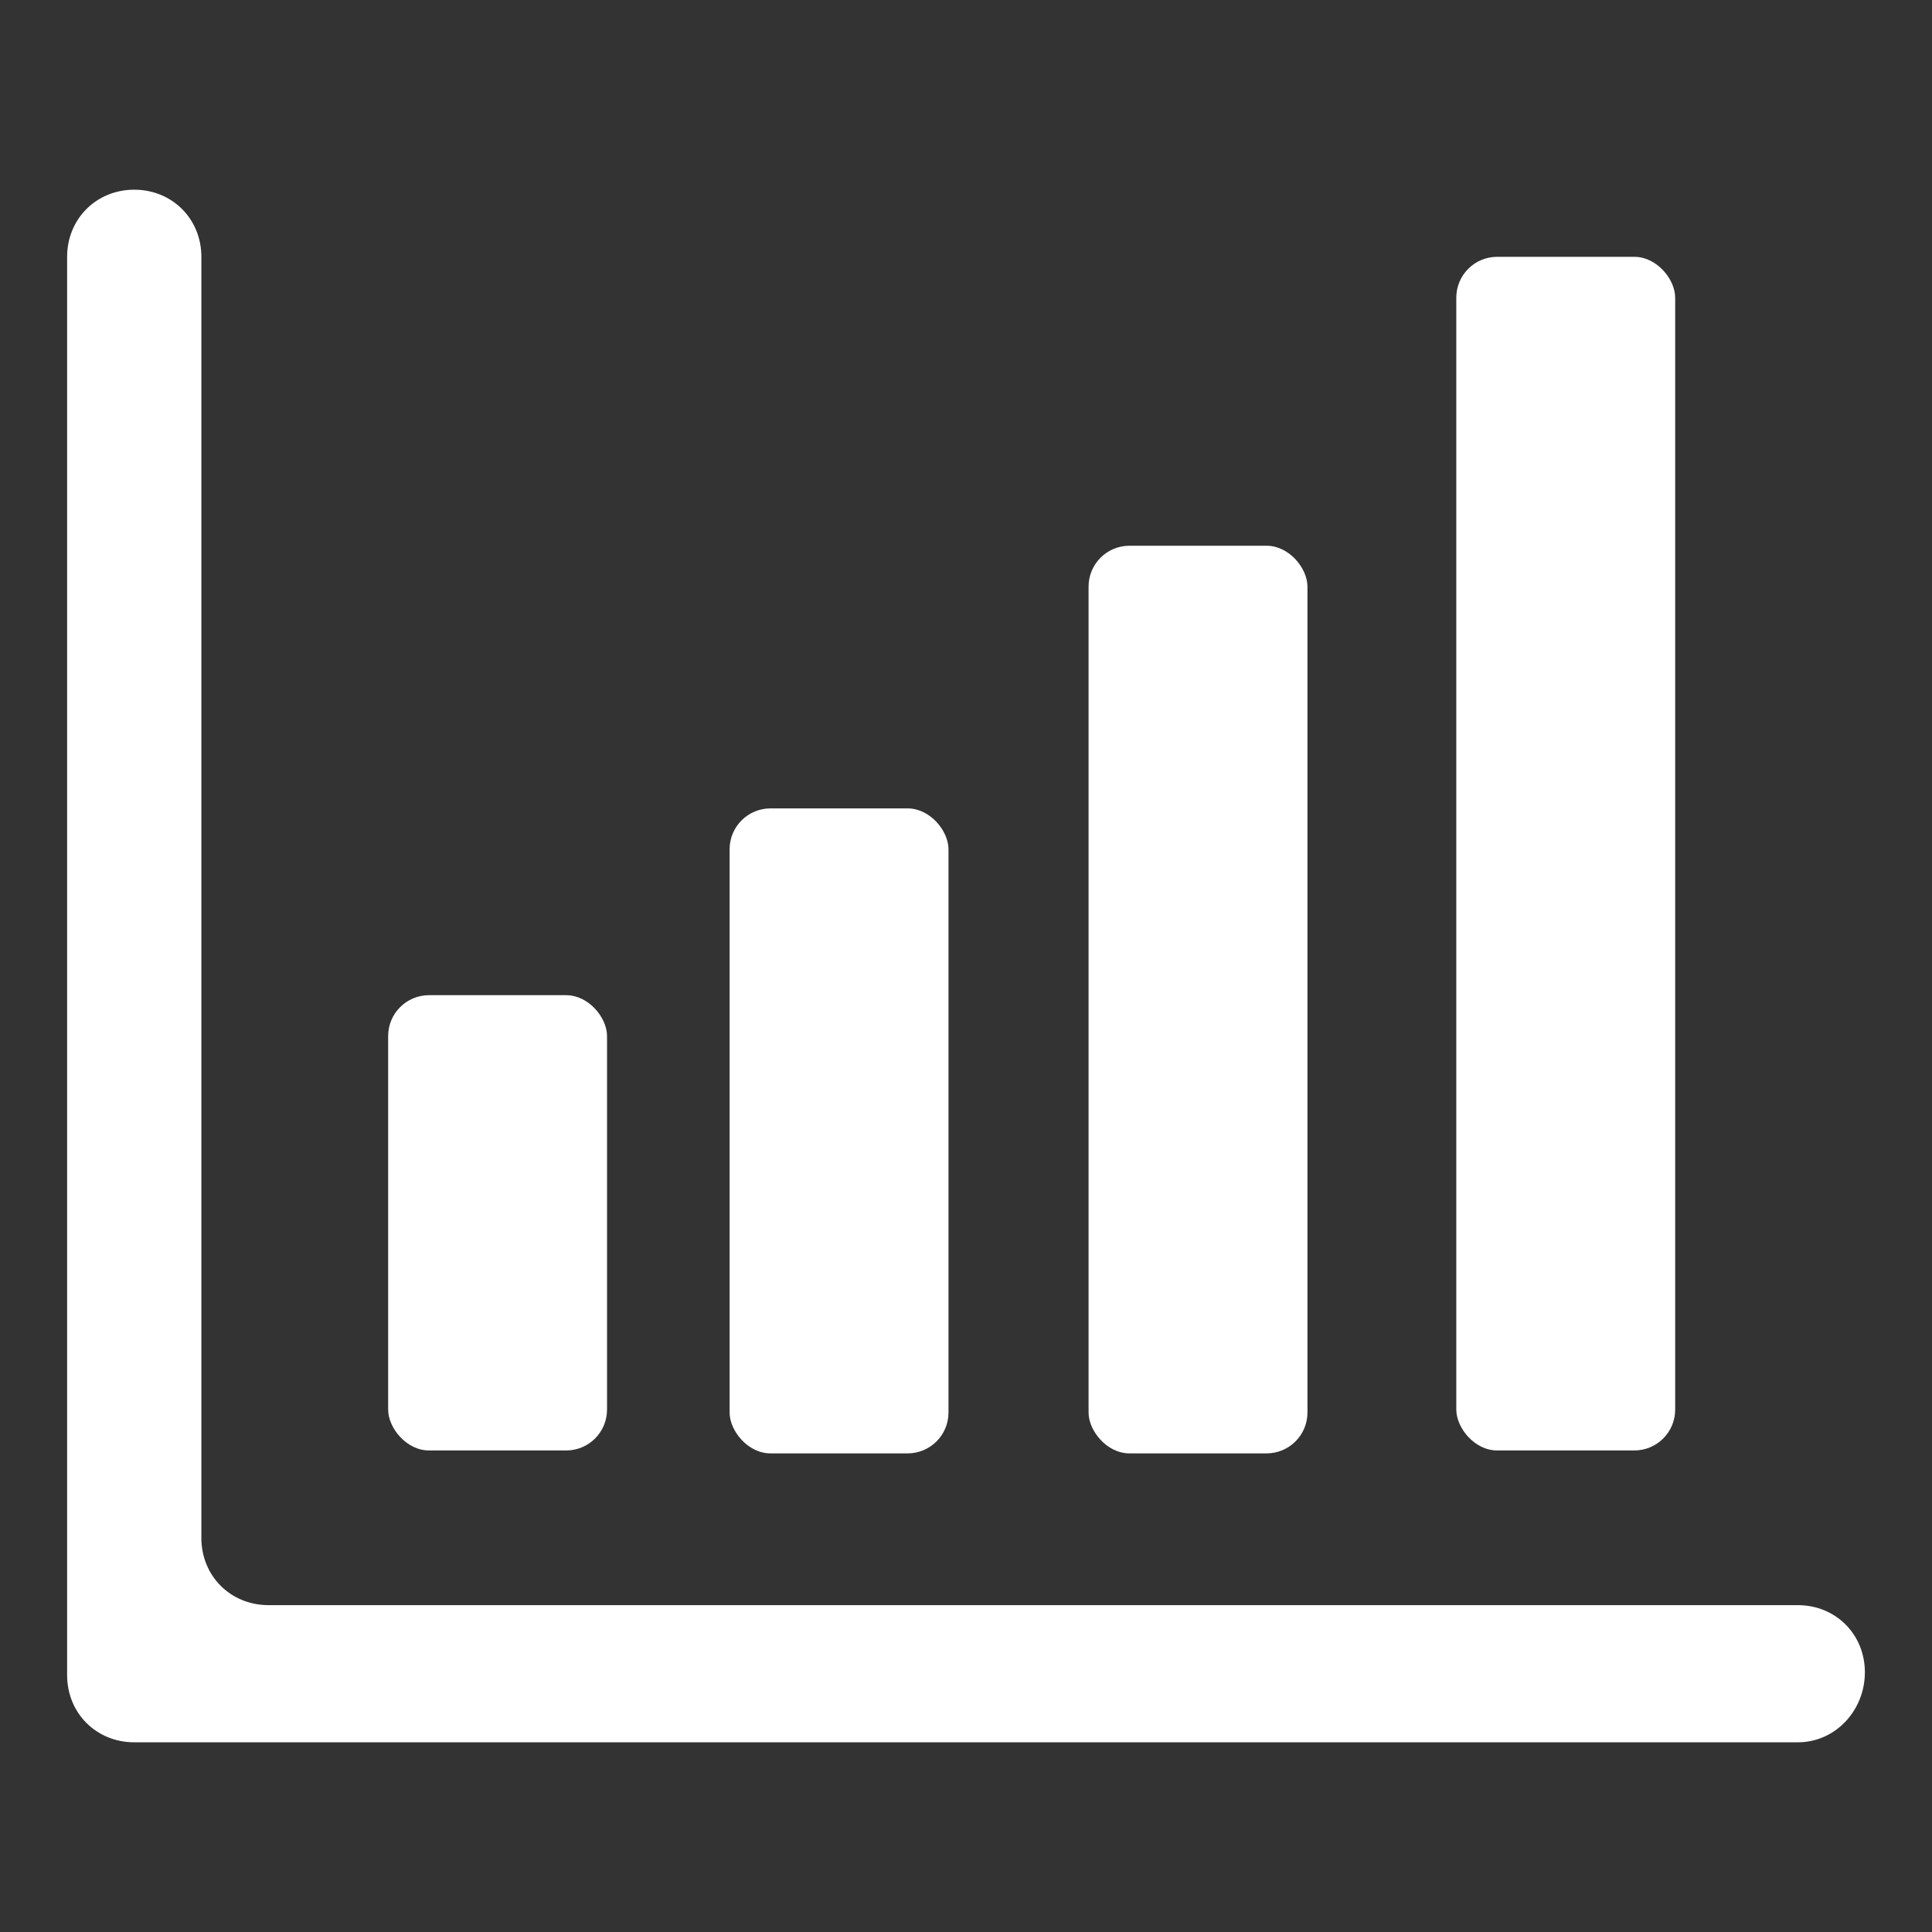
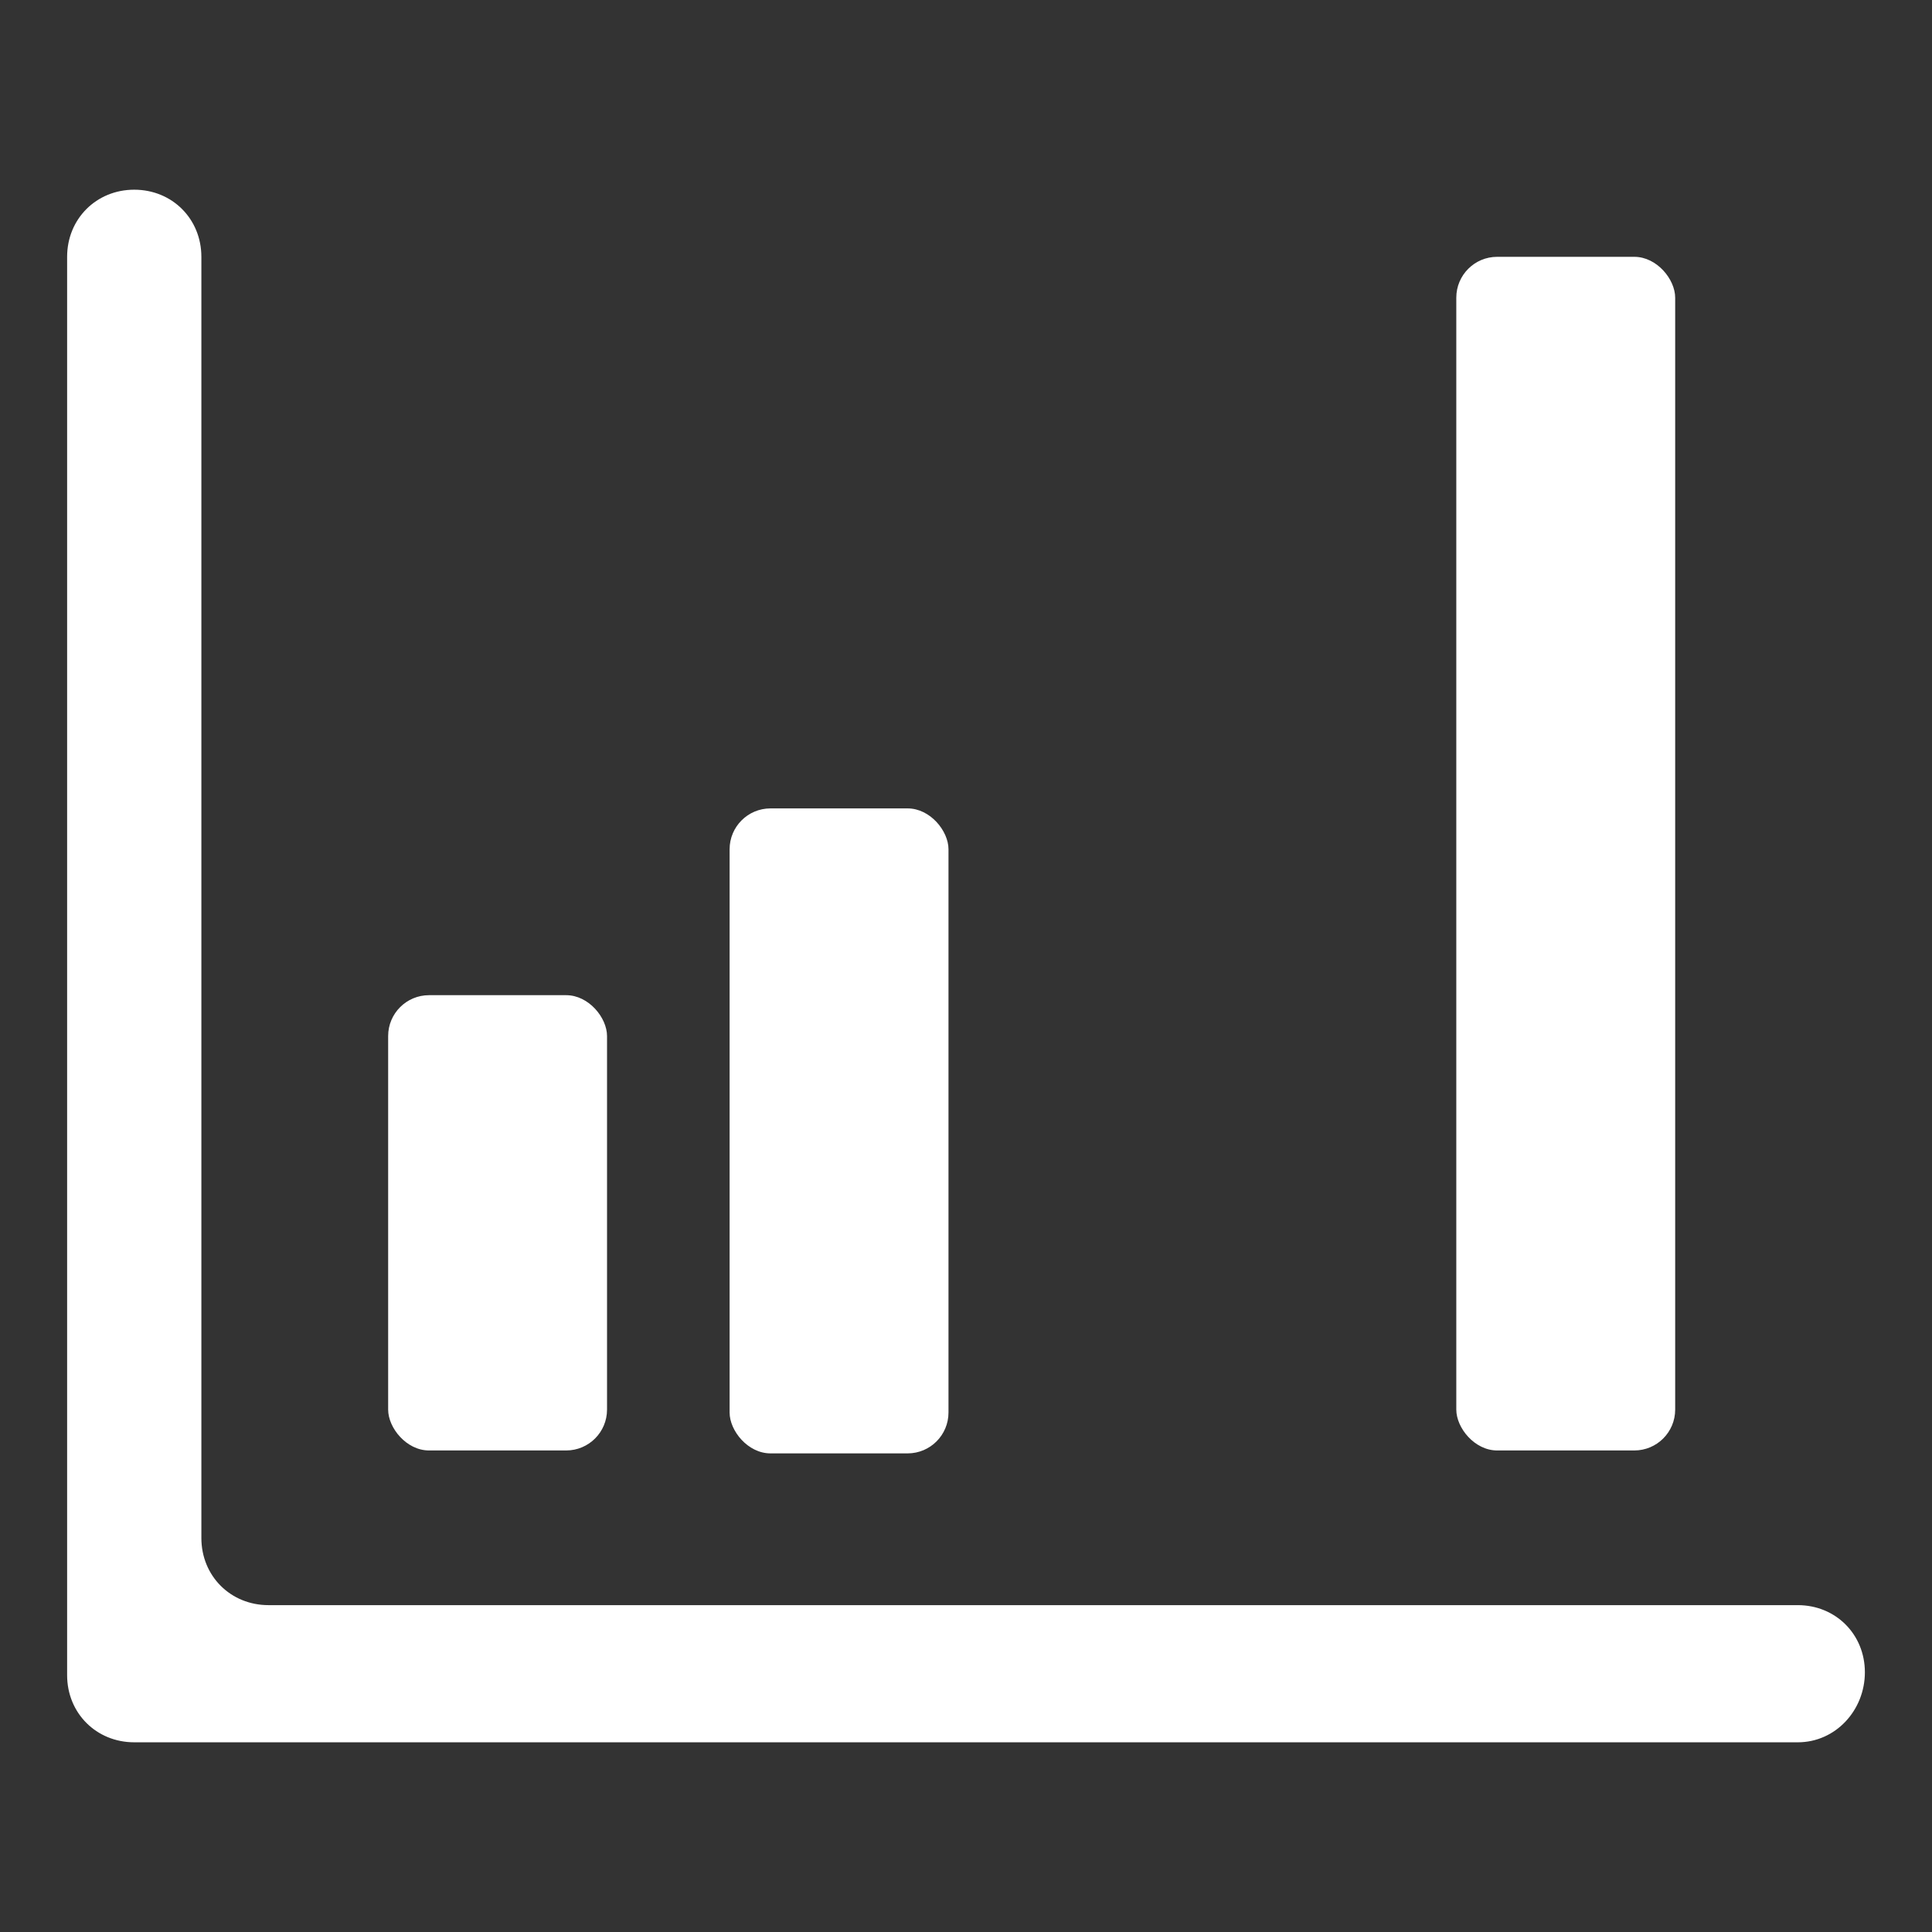
<svg xmlns="http://www.w3.org/2000/svg" id="_レイヤー_1" data-name="レイヤー_1" version="1.1" viewBox="0 0 66.2 66.2">
  <rect x="0" y="0" width="66.2" height="66.2" fill="#333333" stroke="none" />
  <defs>
    <style>
      .st0 {
        fill: none;
      }

      .st1 {
        fill: #fff;
      }
    </style>
  </defs>
  <rect class="st0" y="0" width="66.2" height="66.2" />
  <g>
-     <path class="st1" d="M61.7,59.7H4.6c-1.3,0-2.3-1-2.3-2.3V8.8c0-1.3,1-2.3,2.3-2.3h0c1.3,0,2.3,1,2.3,2.3v43.9c0,1.3,1,2.3,2.3,2.3h52.4c1.3,0,2.3,1,2.3,2.3h0c0,1.3-1,2.4-2.3,2.4Z" />
+     <path class="st1" d="M61.7,59.7H4.6c-1.3,0-2.3-1-2.3-2.3V8.8c0-1.3,1-2.3,2.3-2.3c1.3,0,2.3,1,2.3,2.3v43.9c0,1.3,1,2.3,2.3,2.3h52.4c1.3,0,2.3,1,2.3,2.3h0c0,1.3-1,2.4-2.3,2.4Z" />
    <rect class="st1" x="13.3" y="34.1" width="7.5" height="15.6" rx="1.4" ry="1.4" />
    <rect class="st1" x="25" y="27.7" width="7.5" height="22.1" rx="1.4" ry="1.4" />
    <rect class="st1" x="49.9" y="8.8" width="7.5" height="40.9" rx="1.4" ry="1.4" />
-     <rect class="st1" x="37.3" y="18.7" width="7.5" height="31.1" rx="1.4" ry="1.4" />
  </g>
</svg>